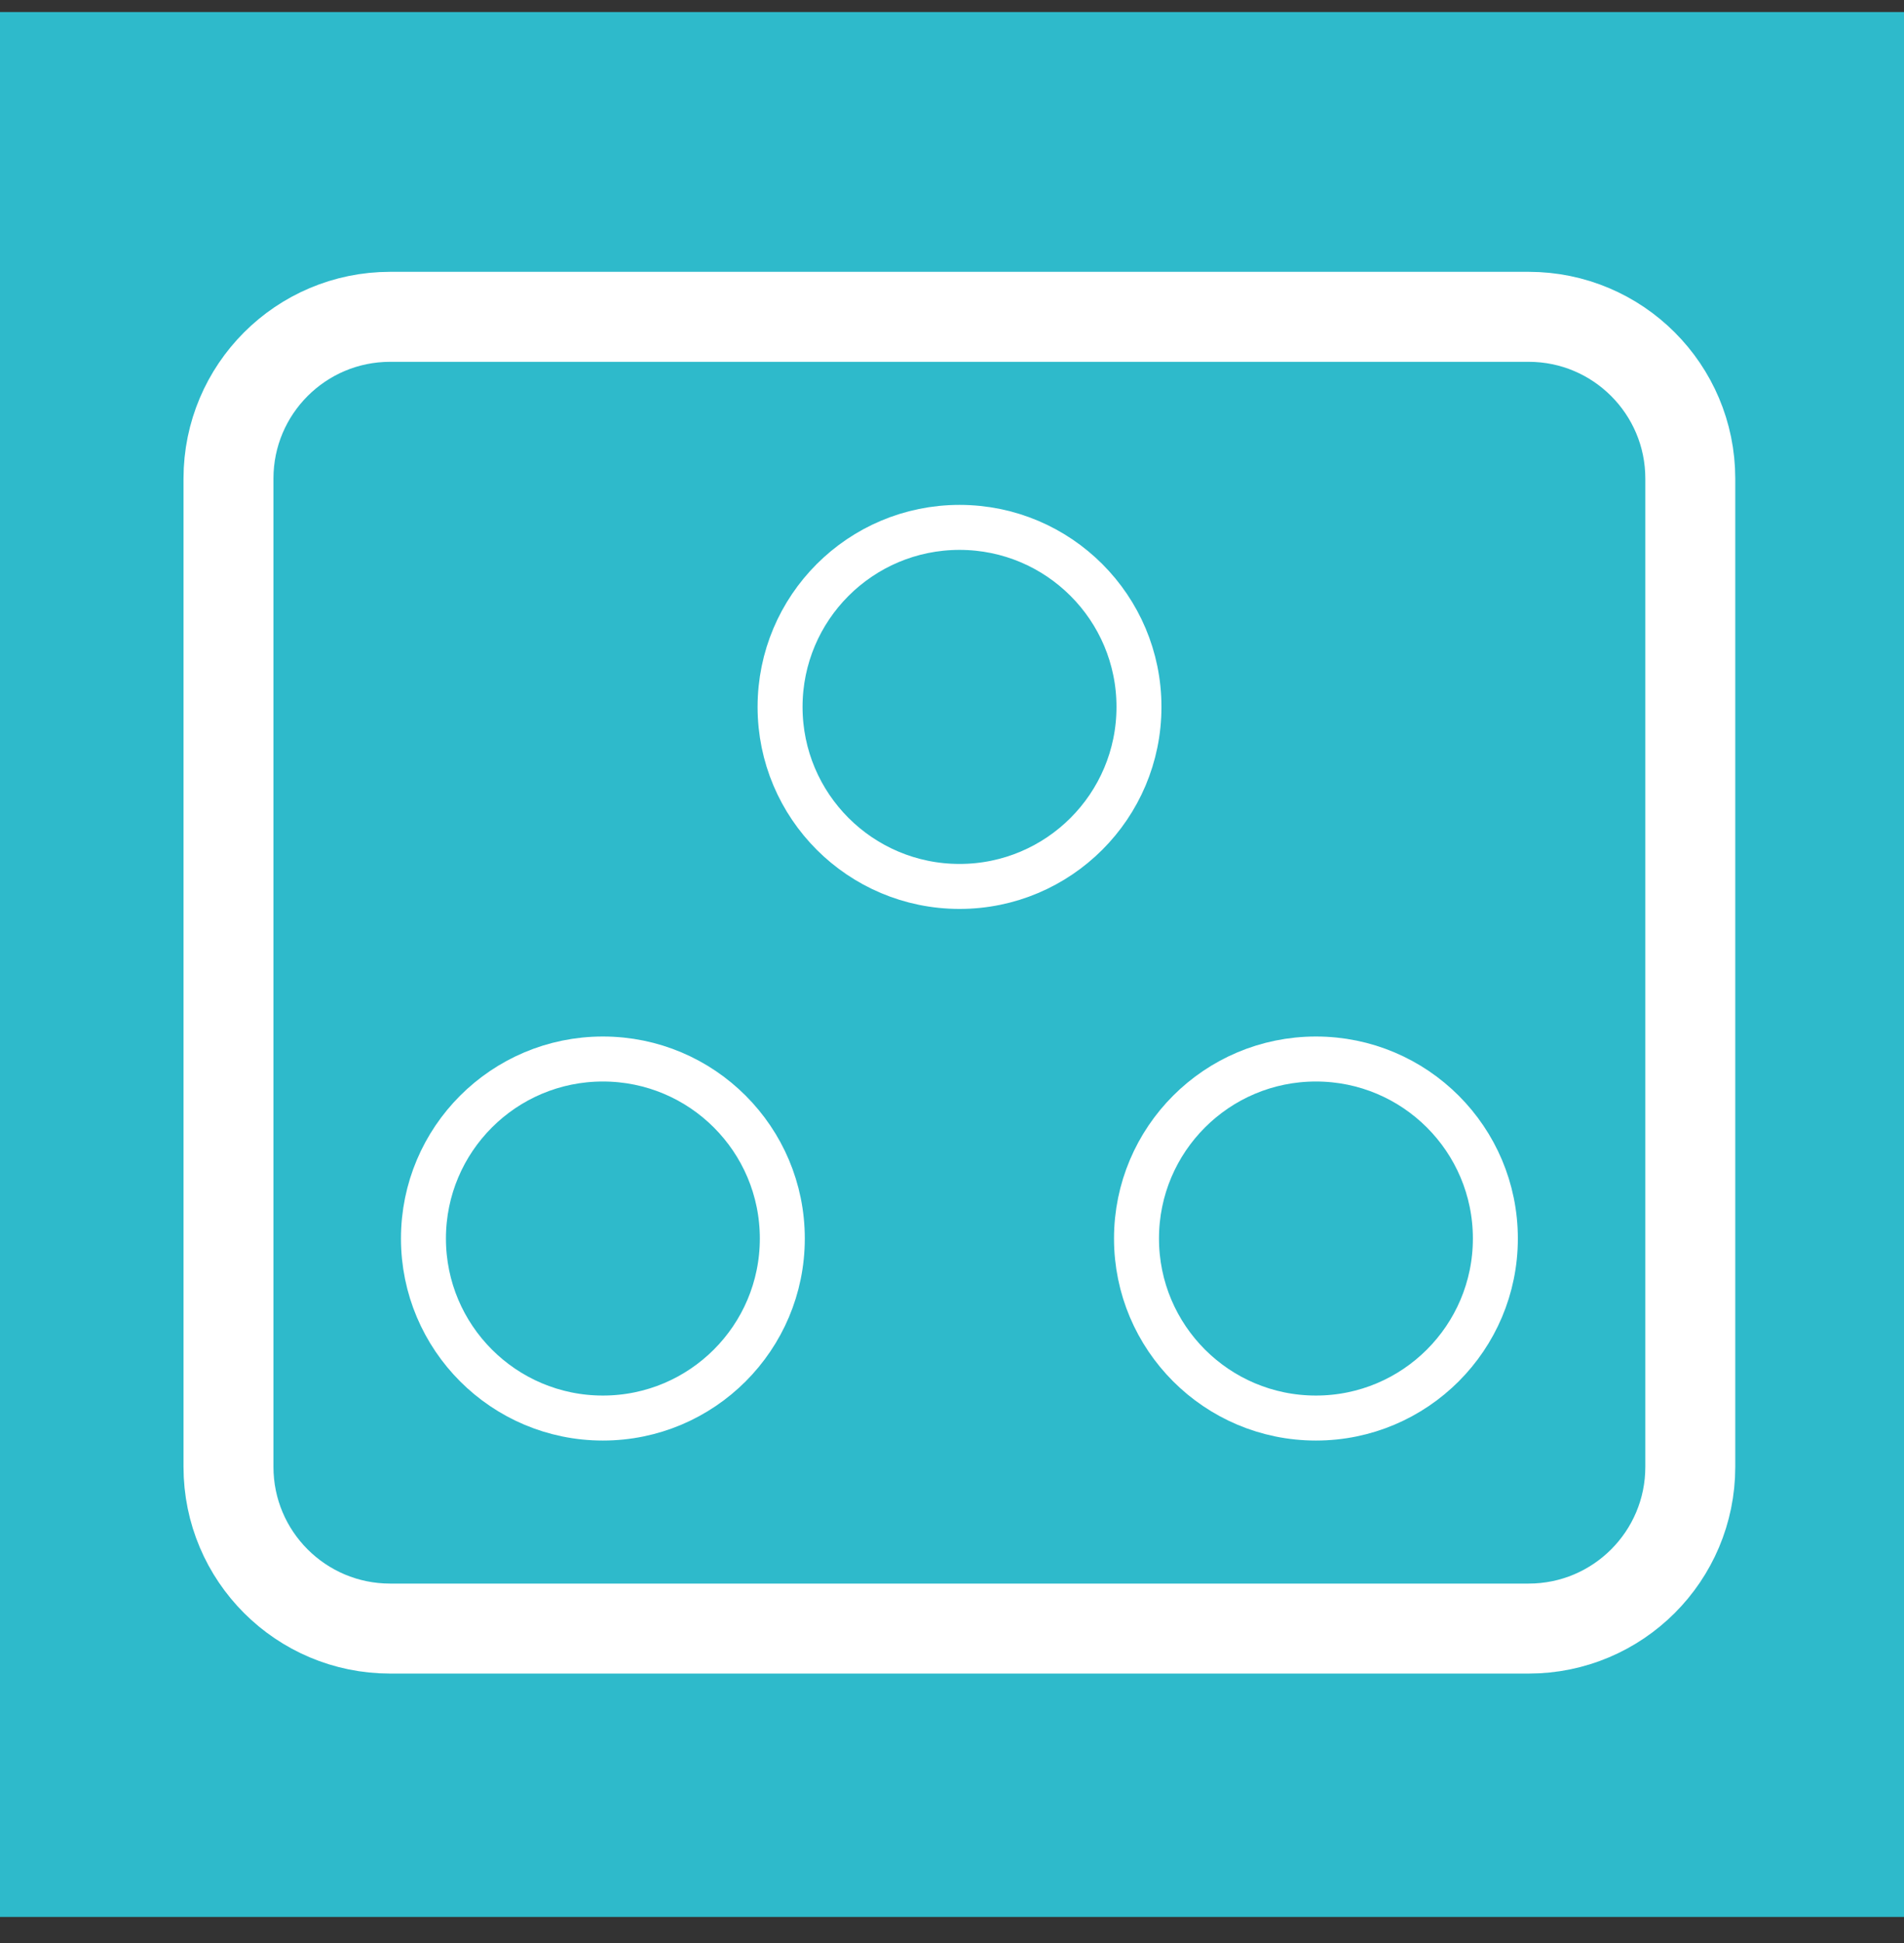
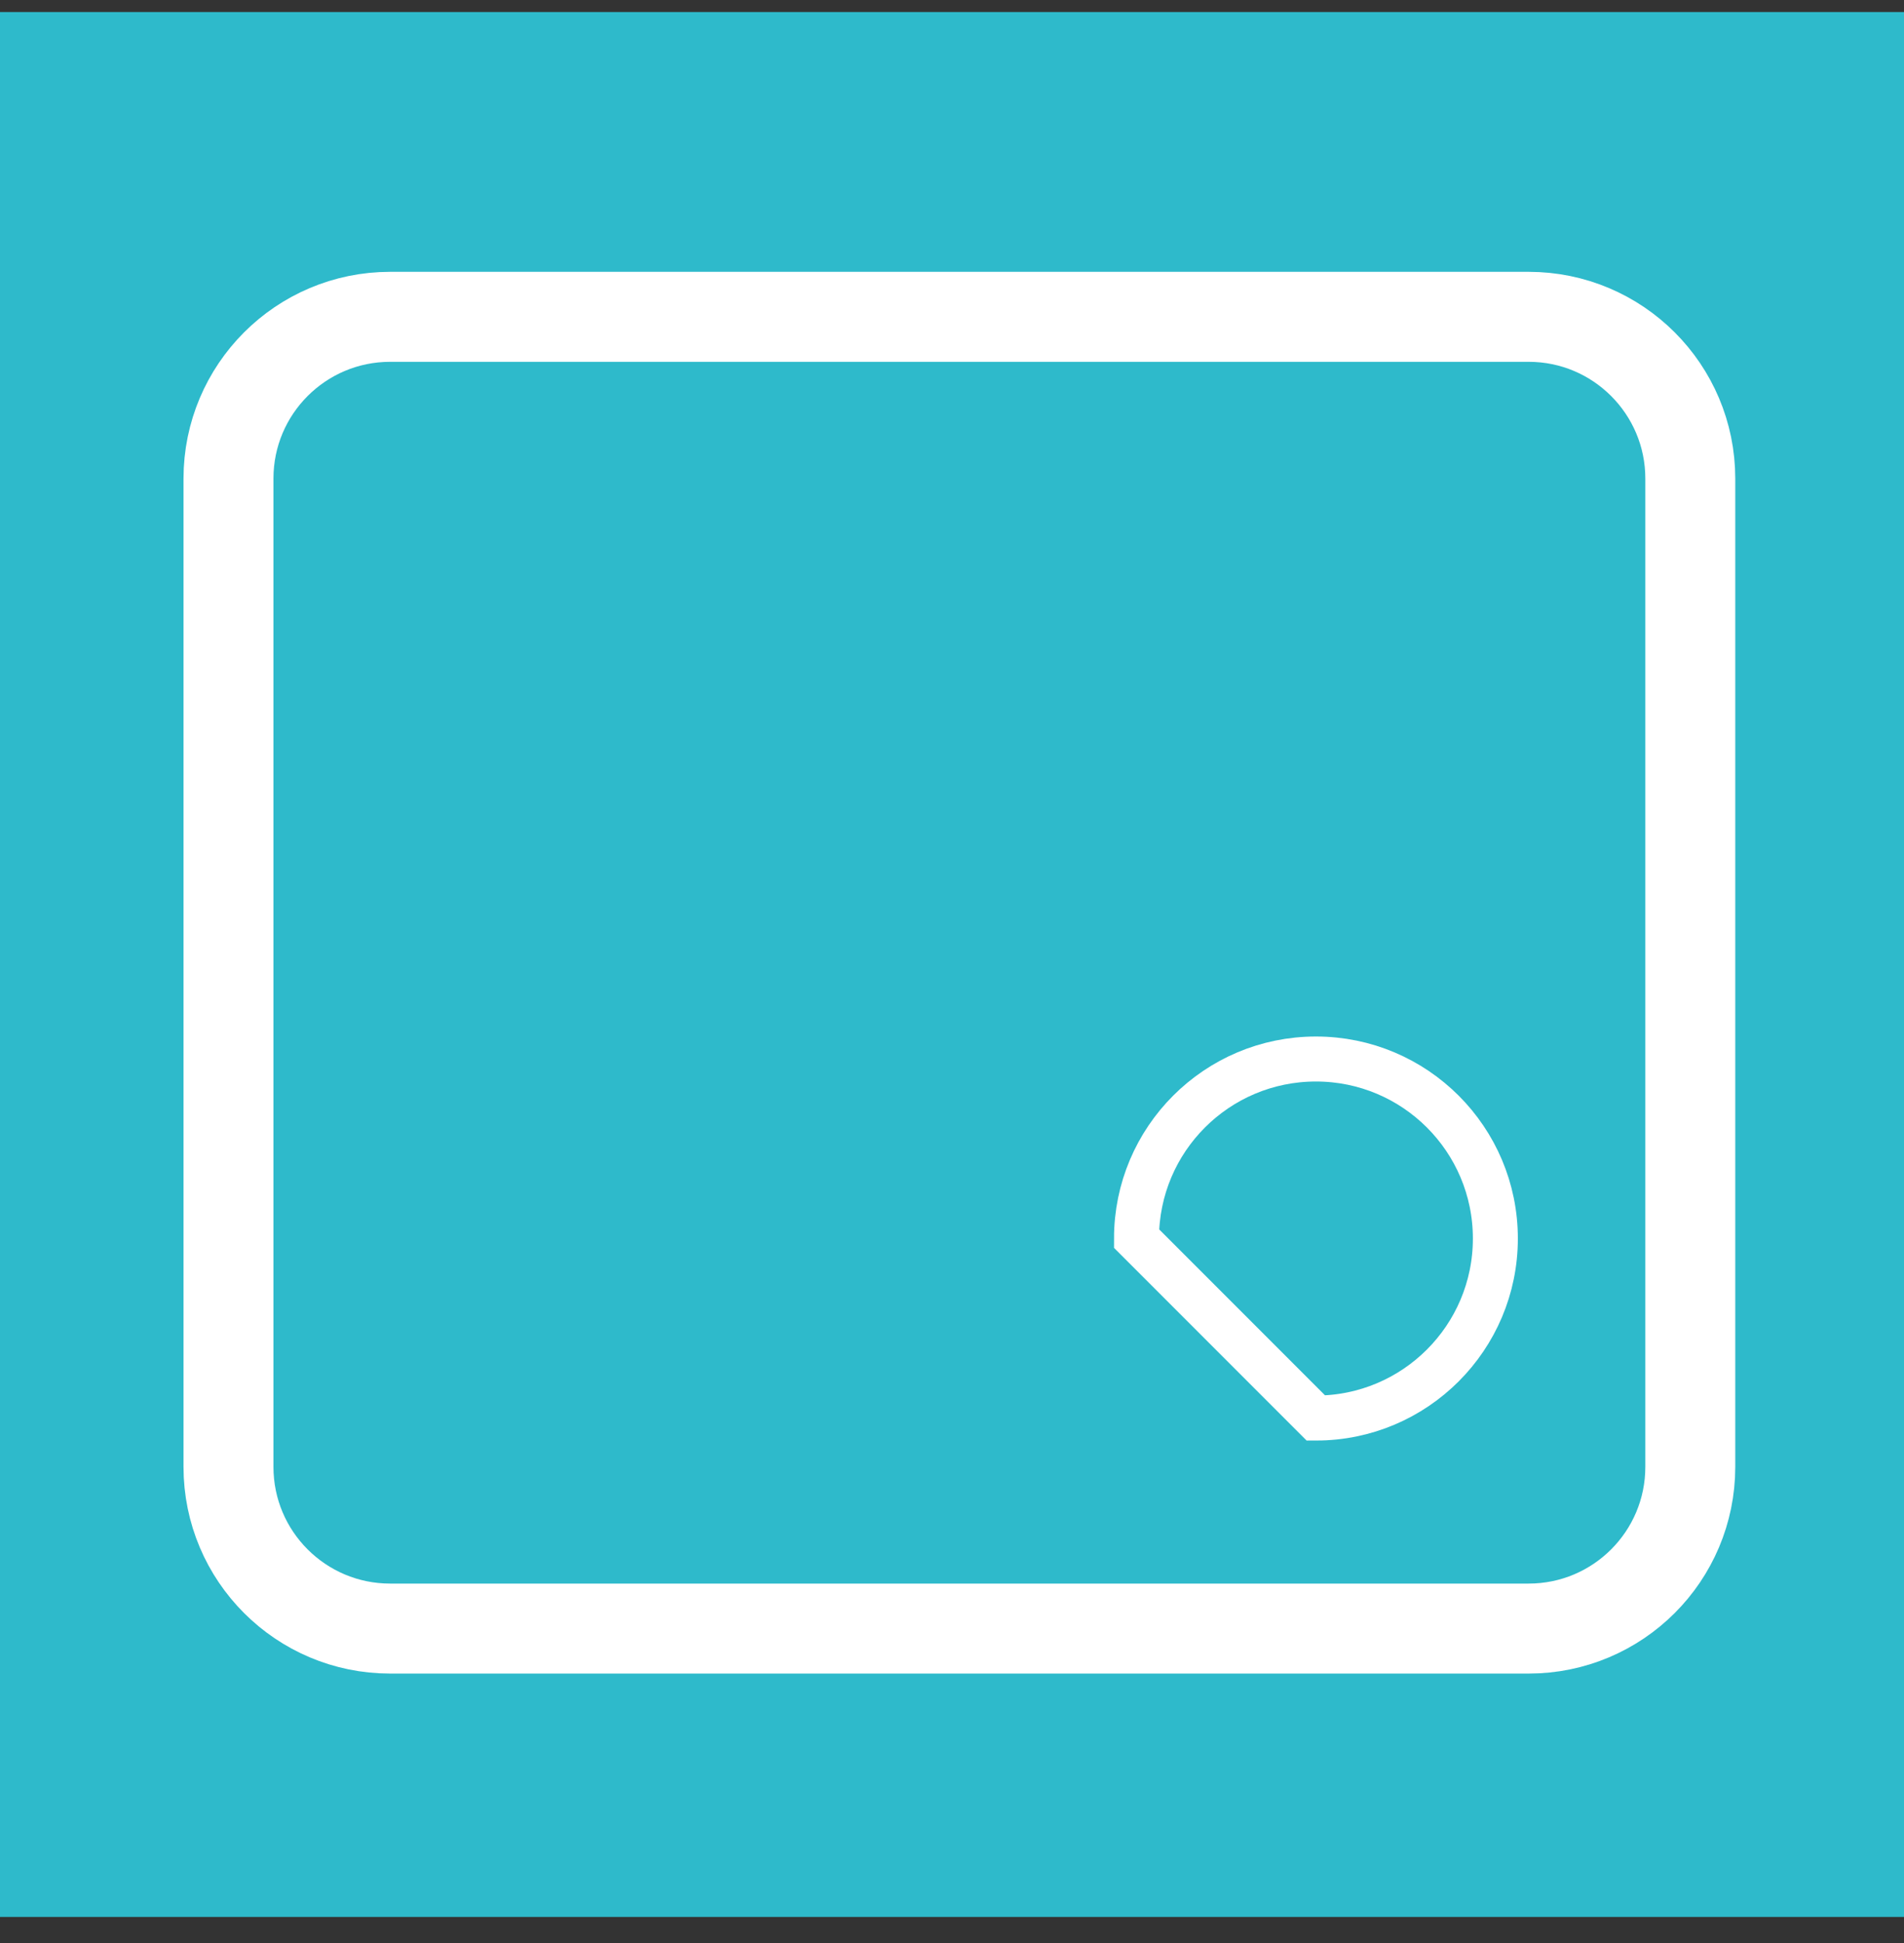
<svg xmlns="http://www.w3.org/2000/svg" width="50" height="51" viewBox="0 0 50 51" fill="none">
  <rect x="0" y="0" width="50" height="51" fill="#333333" stroke="none" />
  <rect width="50" height="50" transform="translate(0 0.316)" fill="#2EBACB" />
  <path d="M40.142 8.316H10.246C7.901 8.316 6 10.217 6 12.562V38.502C6 40.847 7.901 42.747 10.246 42.747H40.142C42.487 42.747 44.388 40.847 44.388 38.502V12.562C44.388 10.217 42.487 8.316 40.142 8.316Z" stroke="white" stroke-width="2.362" stroke-miterlimit="10" />
-   <path d="M25.198 23.267C27.8 23.267 29.91 21.158 29.91 18.555C29.91 15.953 27.8 13.843 25.198 13.843C22.595 13.843 20.485 15.953 20.485 18.555C20.485 21.158 22.595 23.267 25.198 23.267Z" stroke="white" stroke-width="1.181" stroke-miterlimit="10" />
-   <path d="M15.832 37.221C18.435 37.221 20.544 35.111 20.544 32.509C20.544 29.906 18.435 27.797 15.832 27.797C13.23 27.797 11.12 29.906 11.12 32.509C11.12 35.111 13.23 37.221 15.832 37.221Z" stroke="white" stroke-width="1.181" stroke-miterlimit="10" />
-   <path d="M34.557 37.221C37.159 37.221 39.269 35.111 39.269 32.509C39.269 29.906 37.159 27.797 34.557 27.797C31.954 27.797 29.845 29.906 29.845 32.509C29.845 35.111 31.954 37.221 34.557 37.221Z" stroke="white" stroke-width="1.181" stroke-miterlimit="10" />
+   <path d="M34.557 37.221C37.159 37.221 39.269 35.111 39.269 32.509C39.269 29.906 37.159 27.797 34.557 27.797C31.954 27.797 29.845 29.906 29.845 32.509Z" stroke="white" stroke-width="1.181" stroke-miterlimit="10" />
</svg>